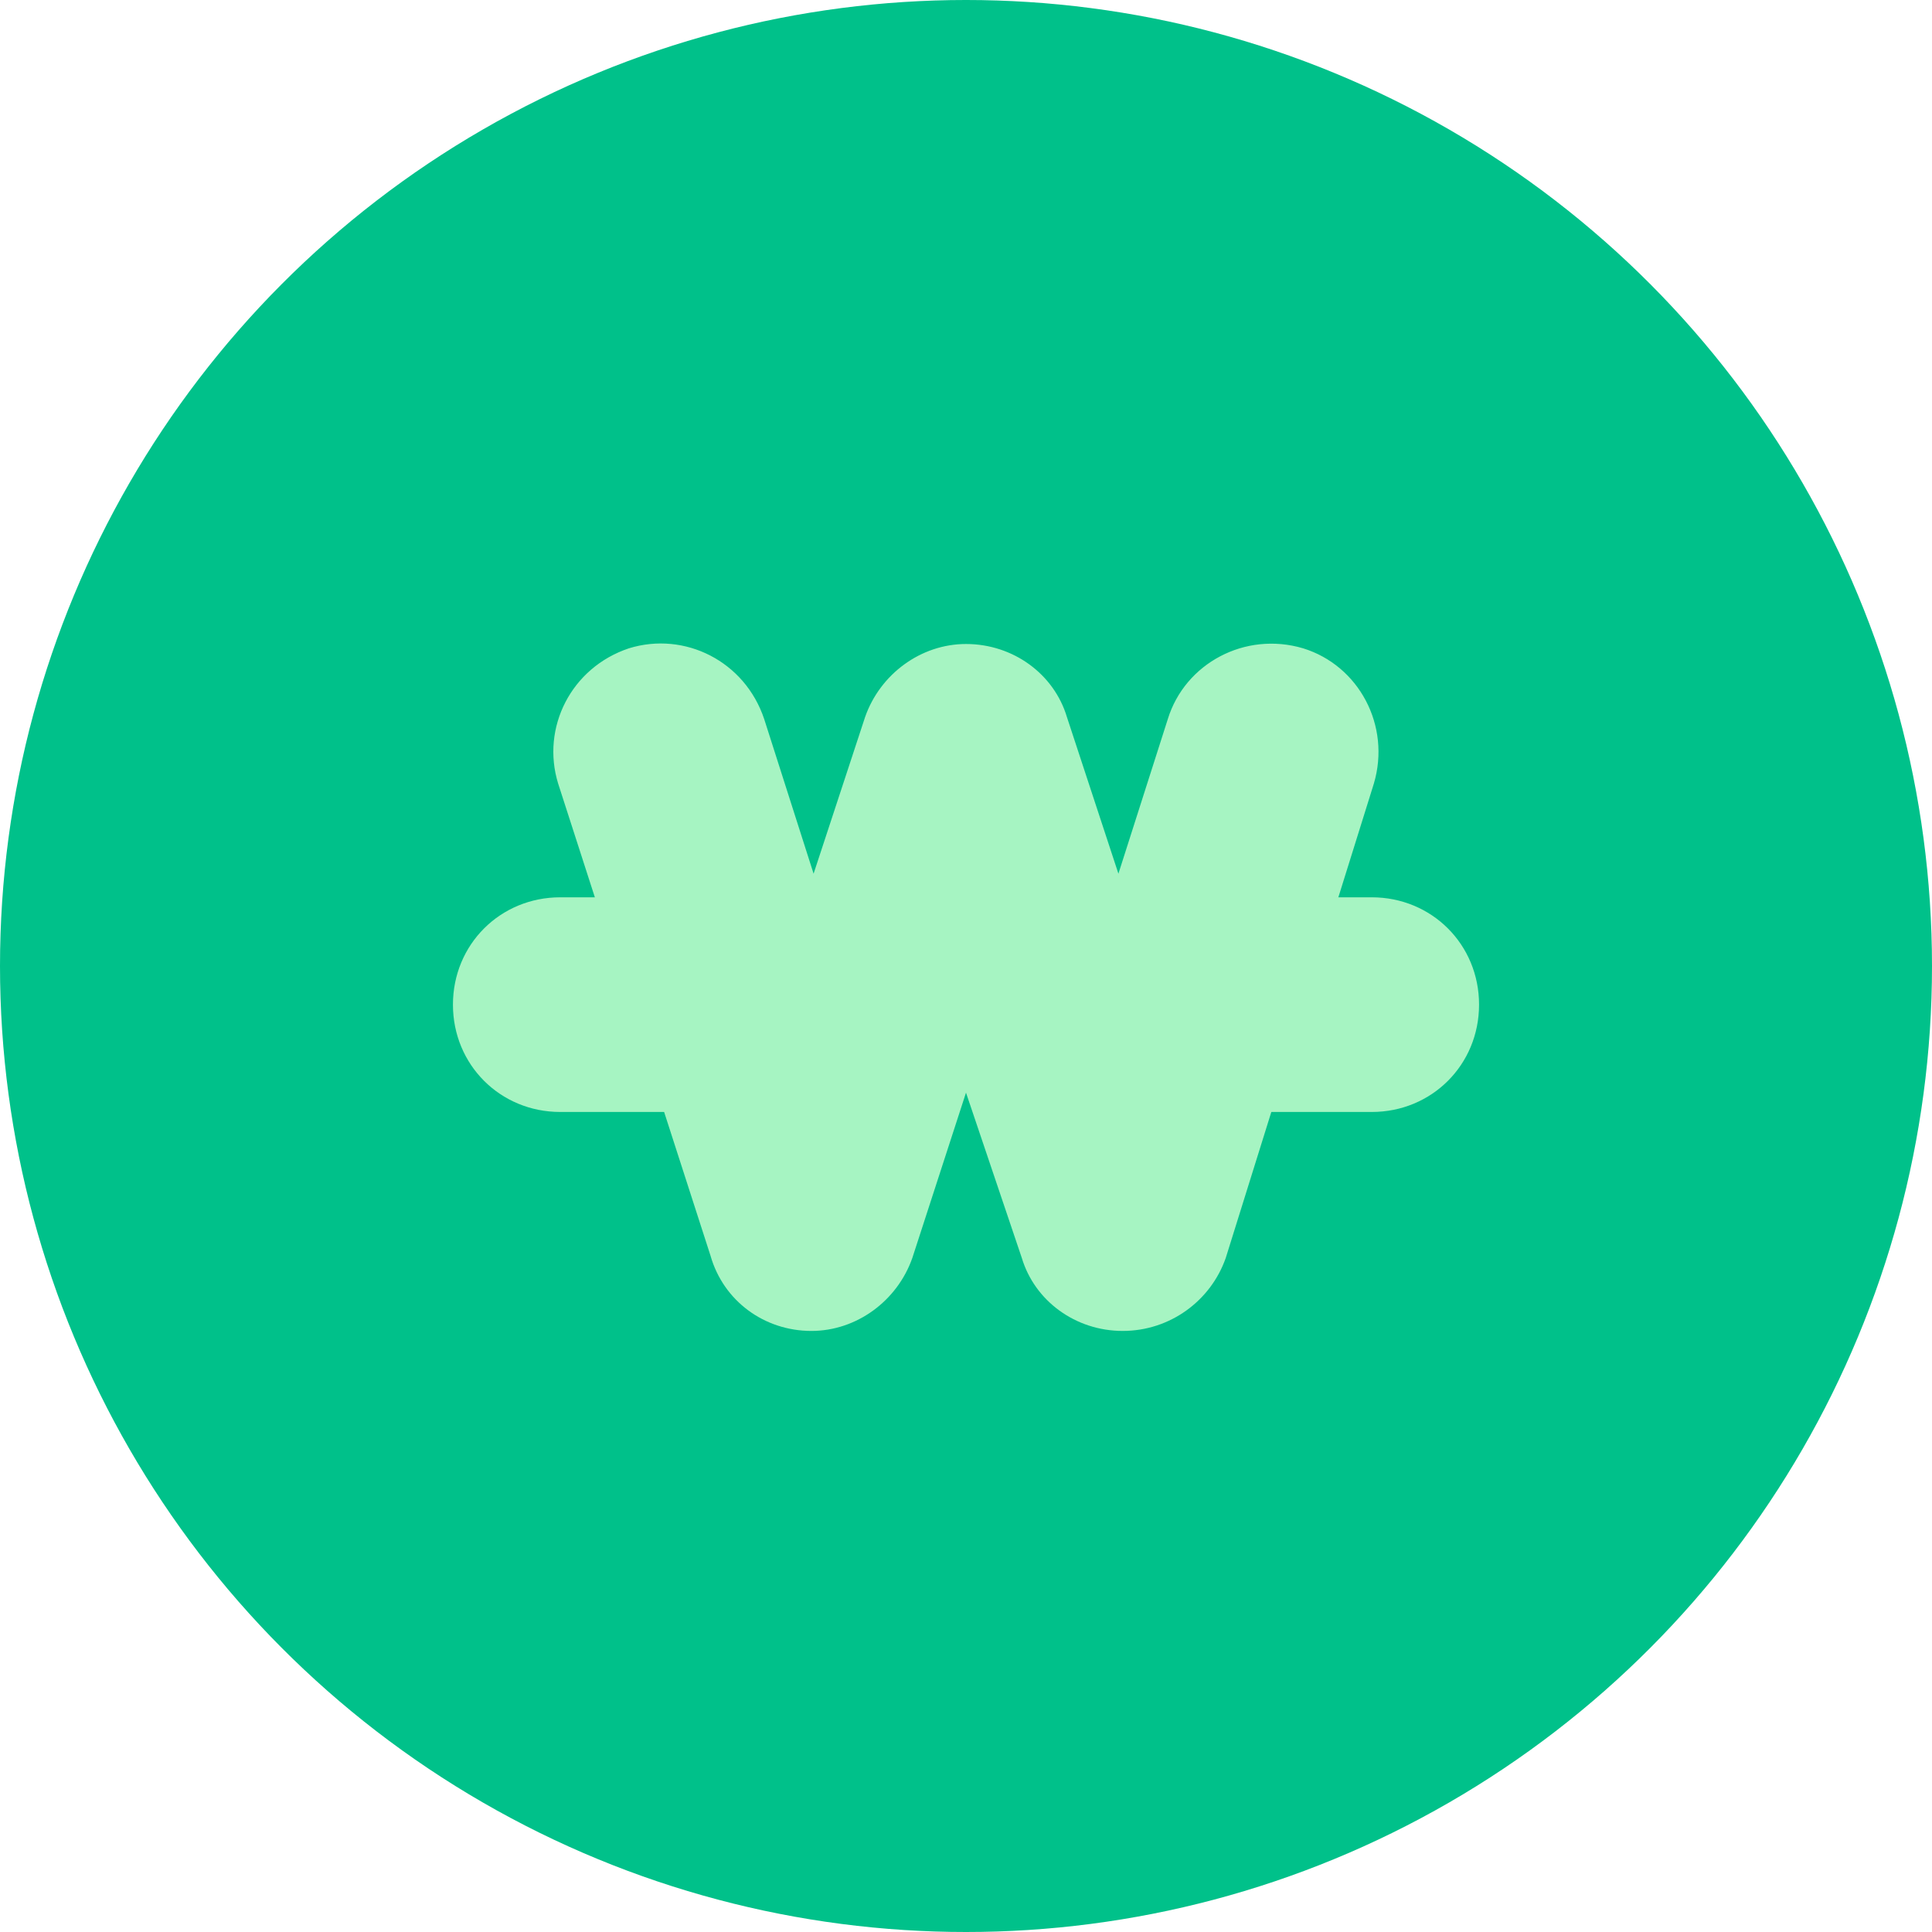
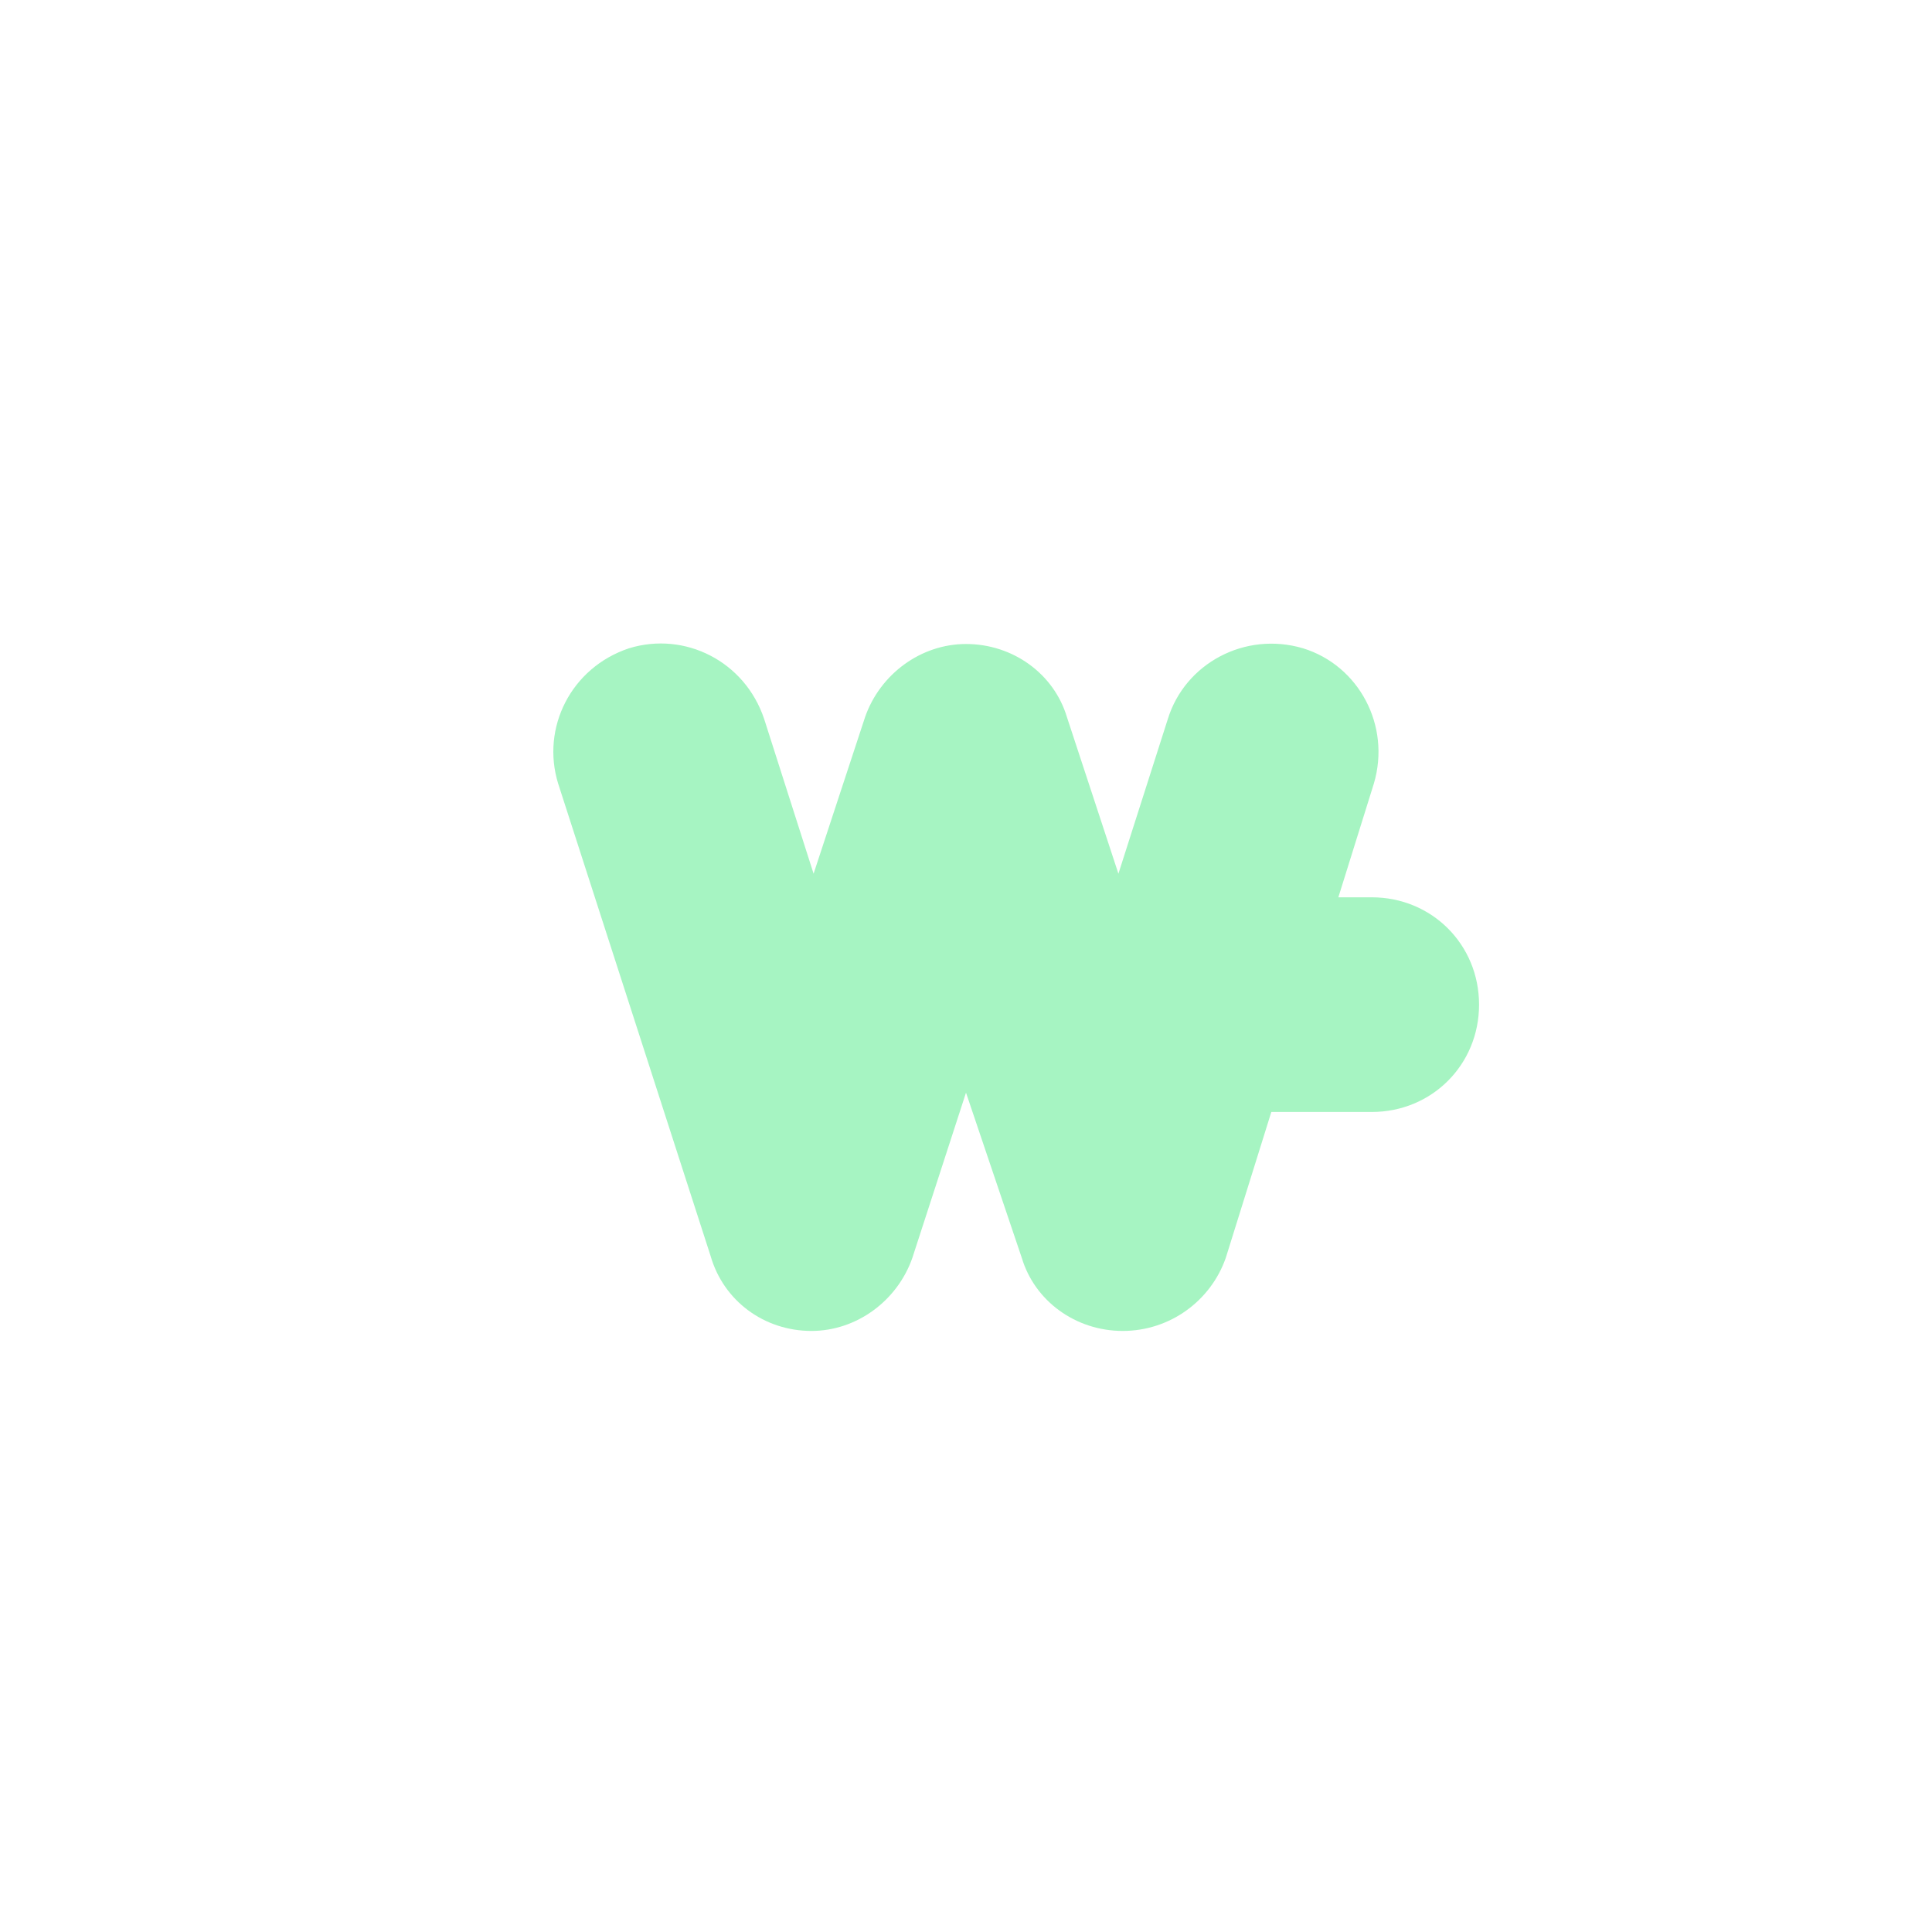
<svg xmlns="http://www.w3.org/2000/svg" version="1.1" id="icon" x="0px" y="0px" viewBox="0 0 90 90" style="enable-background:new 0 0 90 90;" xml:space="preserve">
  <style type="text/css">
	.st0{fill:#00C18A;}
	.st1{fill:#A6F4C2;}
</style>
  <g>
-     <circle class="st0" cx="45" cy="45" r="45" />
    <g>
      <g>
-         <path class="st1" d="M32.3,51.8h-6.2c-2.8,0-5-2.2-5-5c0-2.8,2.2-5,5-5h6.2c2.8,0,5,2.2,5,5C37.3,49.6,35,51.8,32.3,51.8z" />
        <path class="st1" d="M63.9,51.8h-6.2c-2.8,0-5-2.2-5-5c0-2.8,2.2-5,5-5h6.2c2.8,0,5,2.2,5,5C68.9,49.6,66.7,51.8,63.9,51.8z" />
      </g>
      <path class="st1" d="M52.3,62c-2.2,0-4.1-1.4-4.7-3.4L45,50.9l-2.5,7.7c-0.7,2-2.6,3.4-4.7,3.4c0,0,0,0,0,0    c-2.2,0-4.1-1.4-4.7-3.5L26,36.5c-0.8-2.6,0.6-5.4,3.3-6.3c2.6-0.8,5.4,0.6,6.3,3.3l2.3,7.2l2.4-7.3c0.7-2,2.6-3.4,4.7-3.4    c2.2,0,4.1,1.4,4.7,3.4l2.4,7.3l2.3-7.2c0.8-2.6,3.6-4.1,6.3-3.3c2.6,0.8,4.1,3.6,3.3,6.3l-6.9,22.1C56.4,60.6,54.5,62,52.3,62    C52.3,62,52.3,62,52.3,62z" />
    </g>
  </g>
</svg>